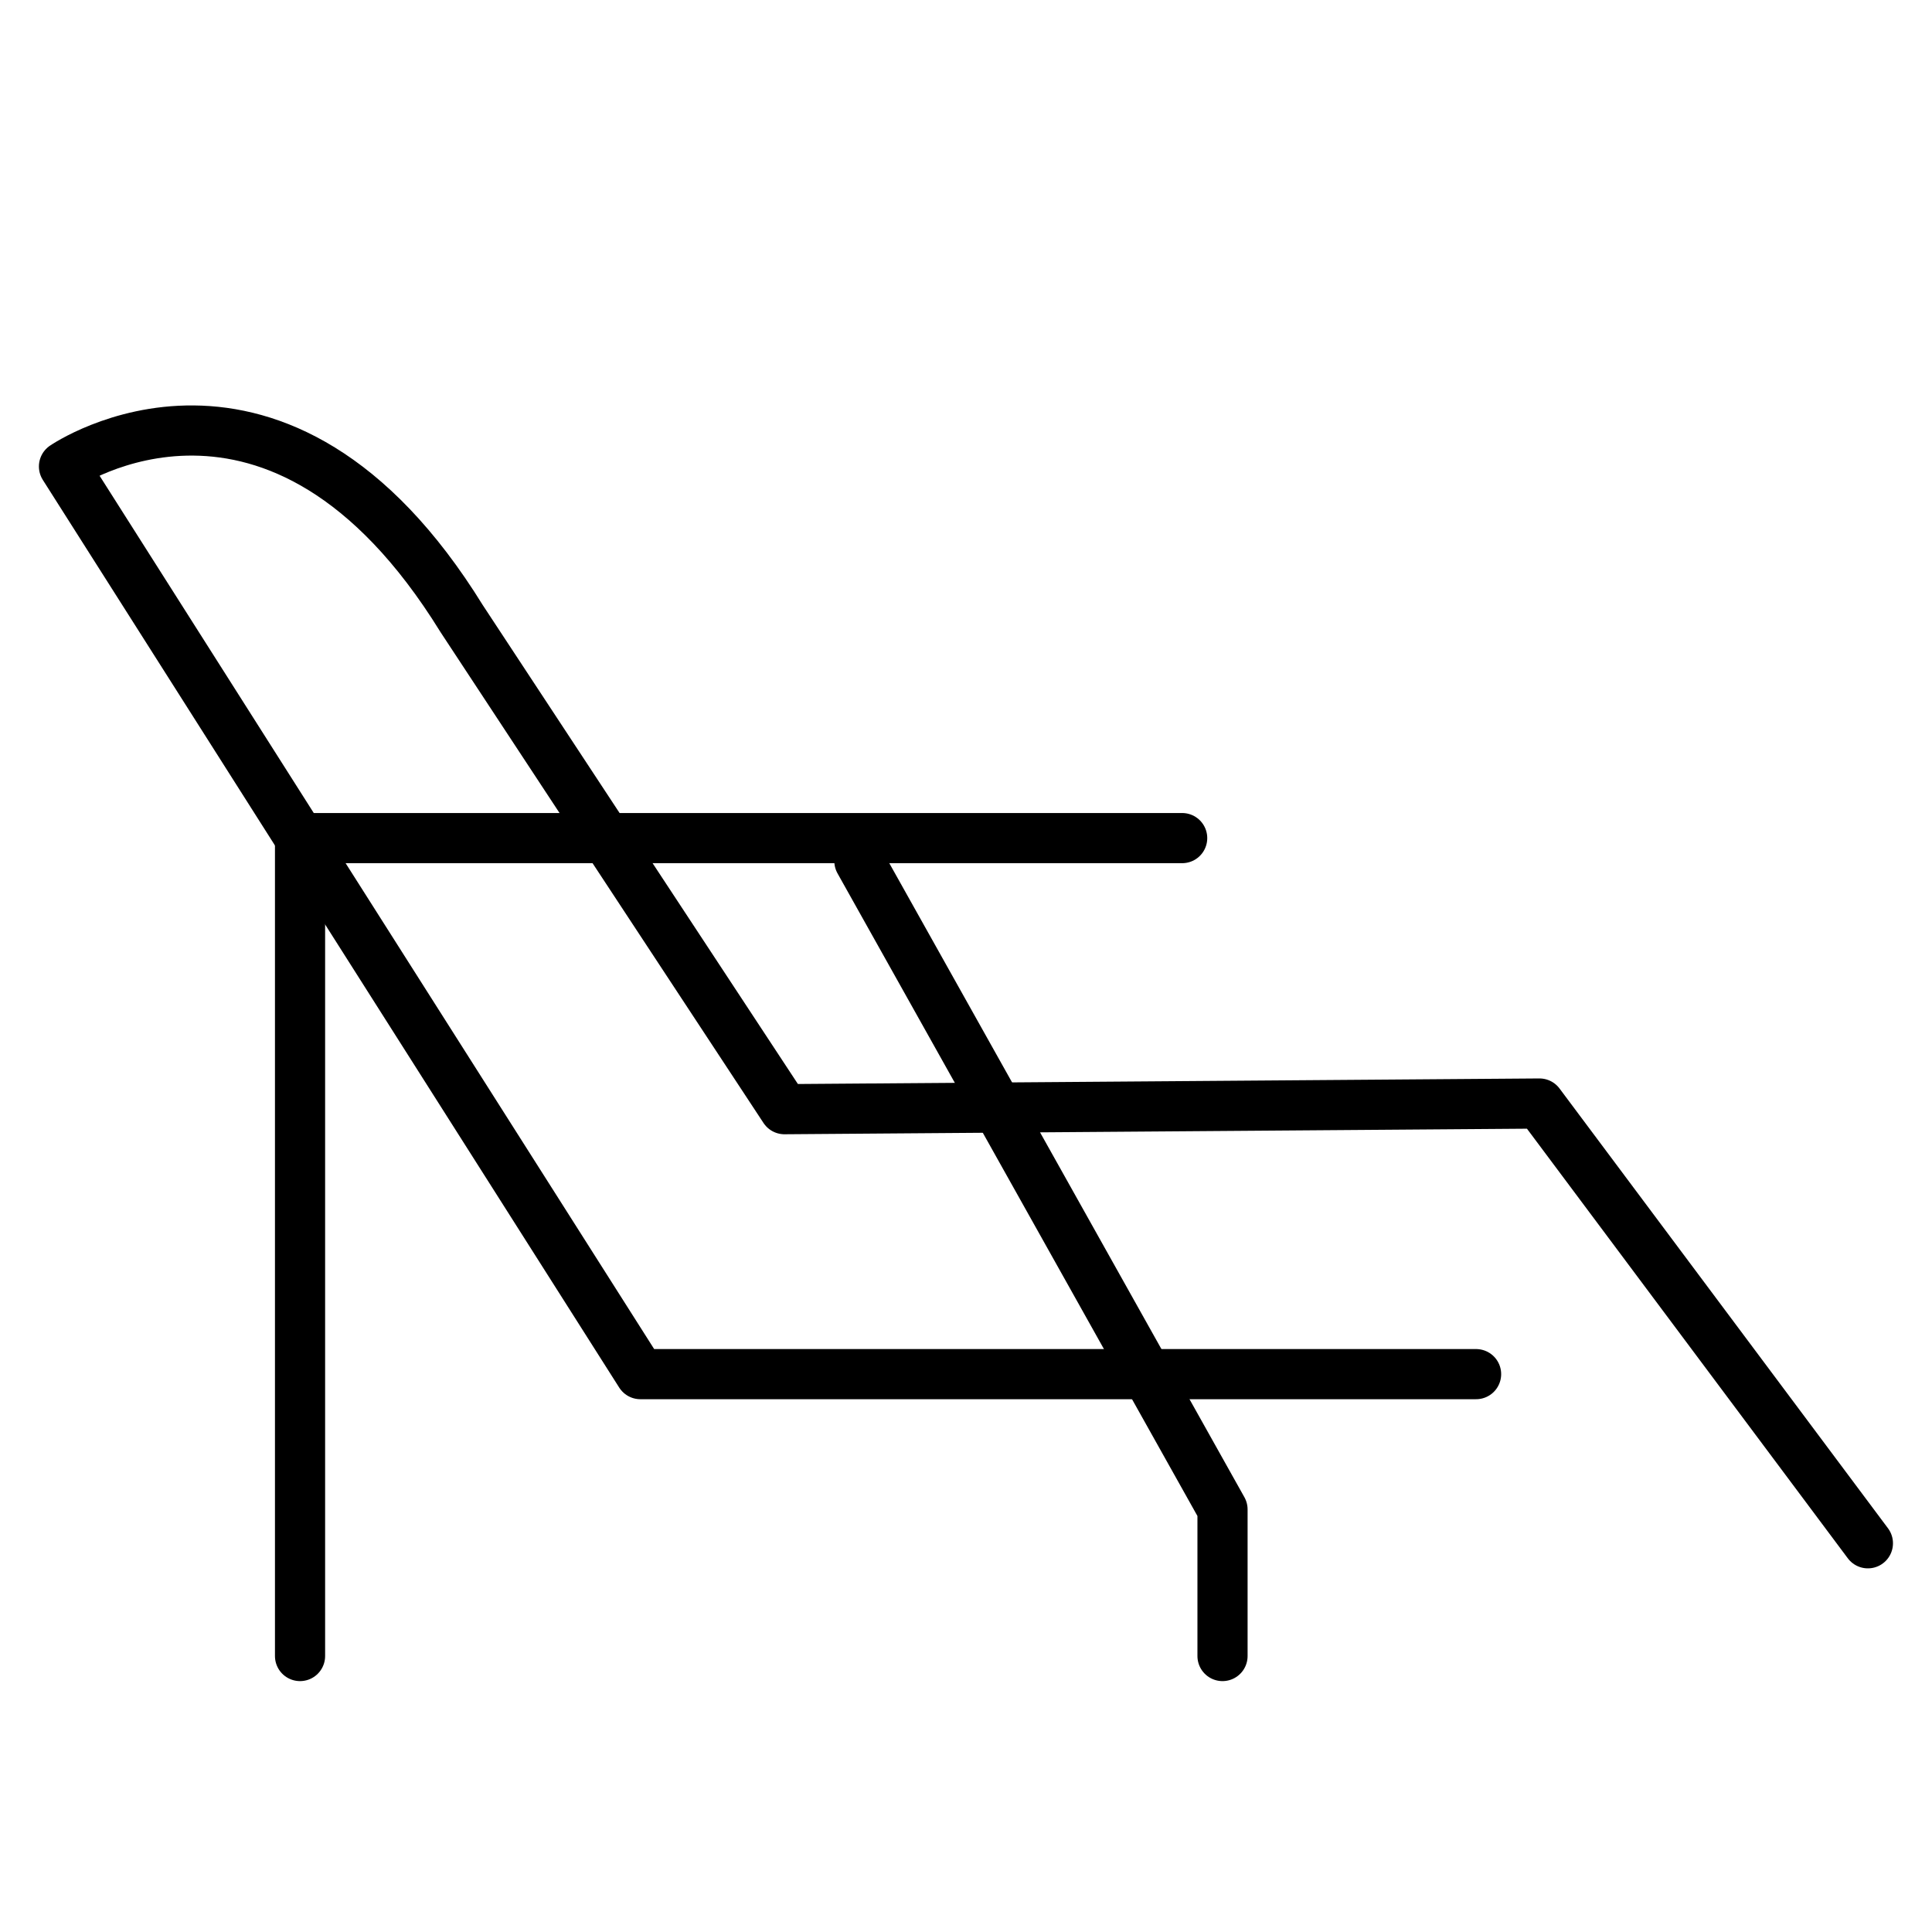
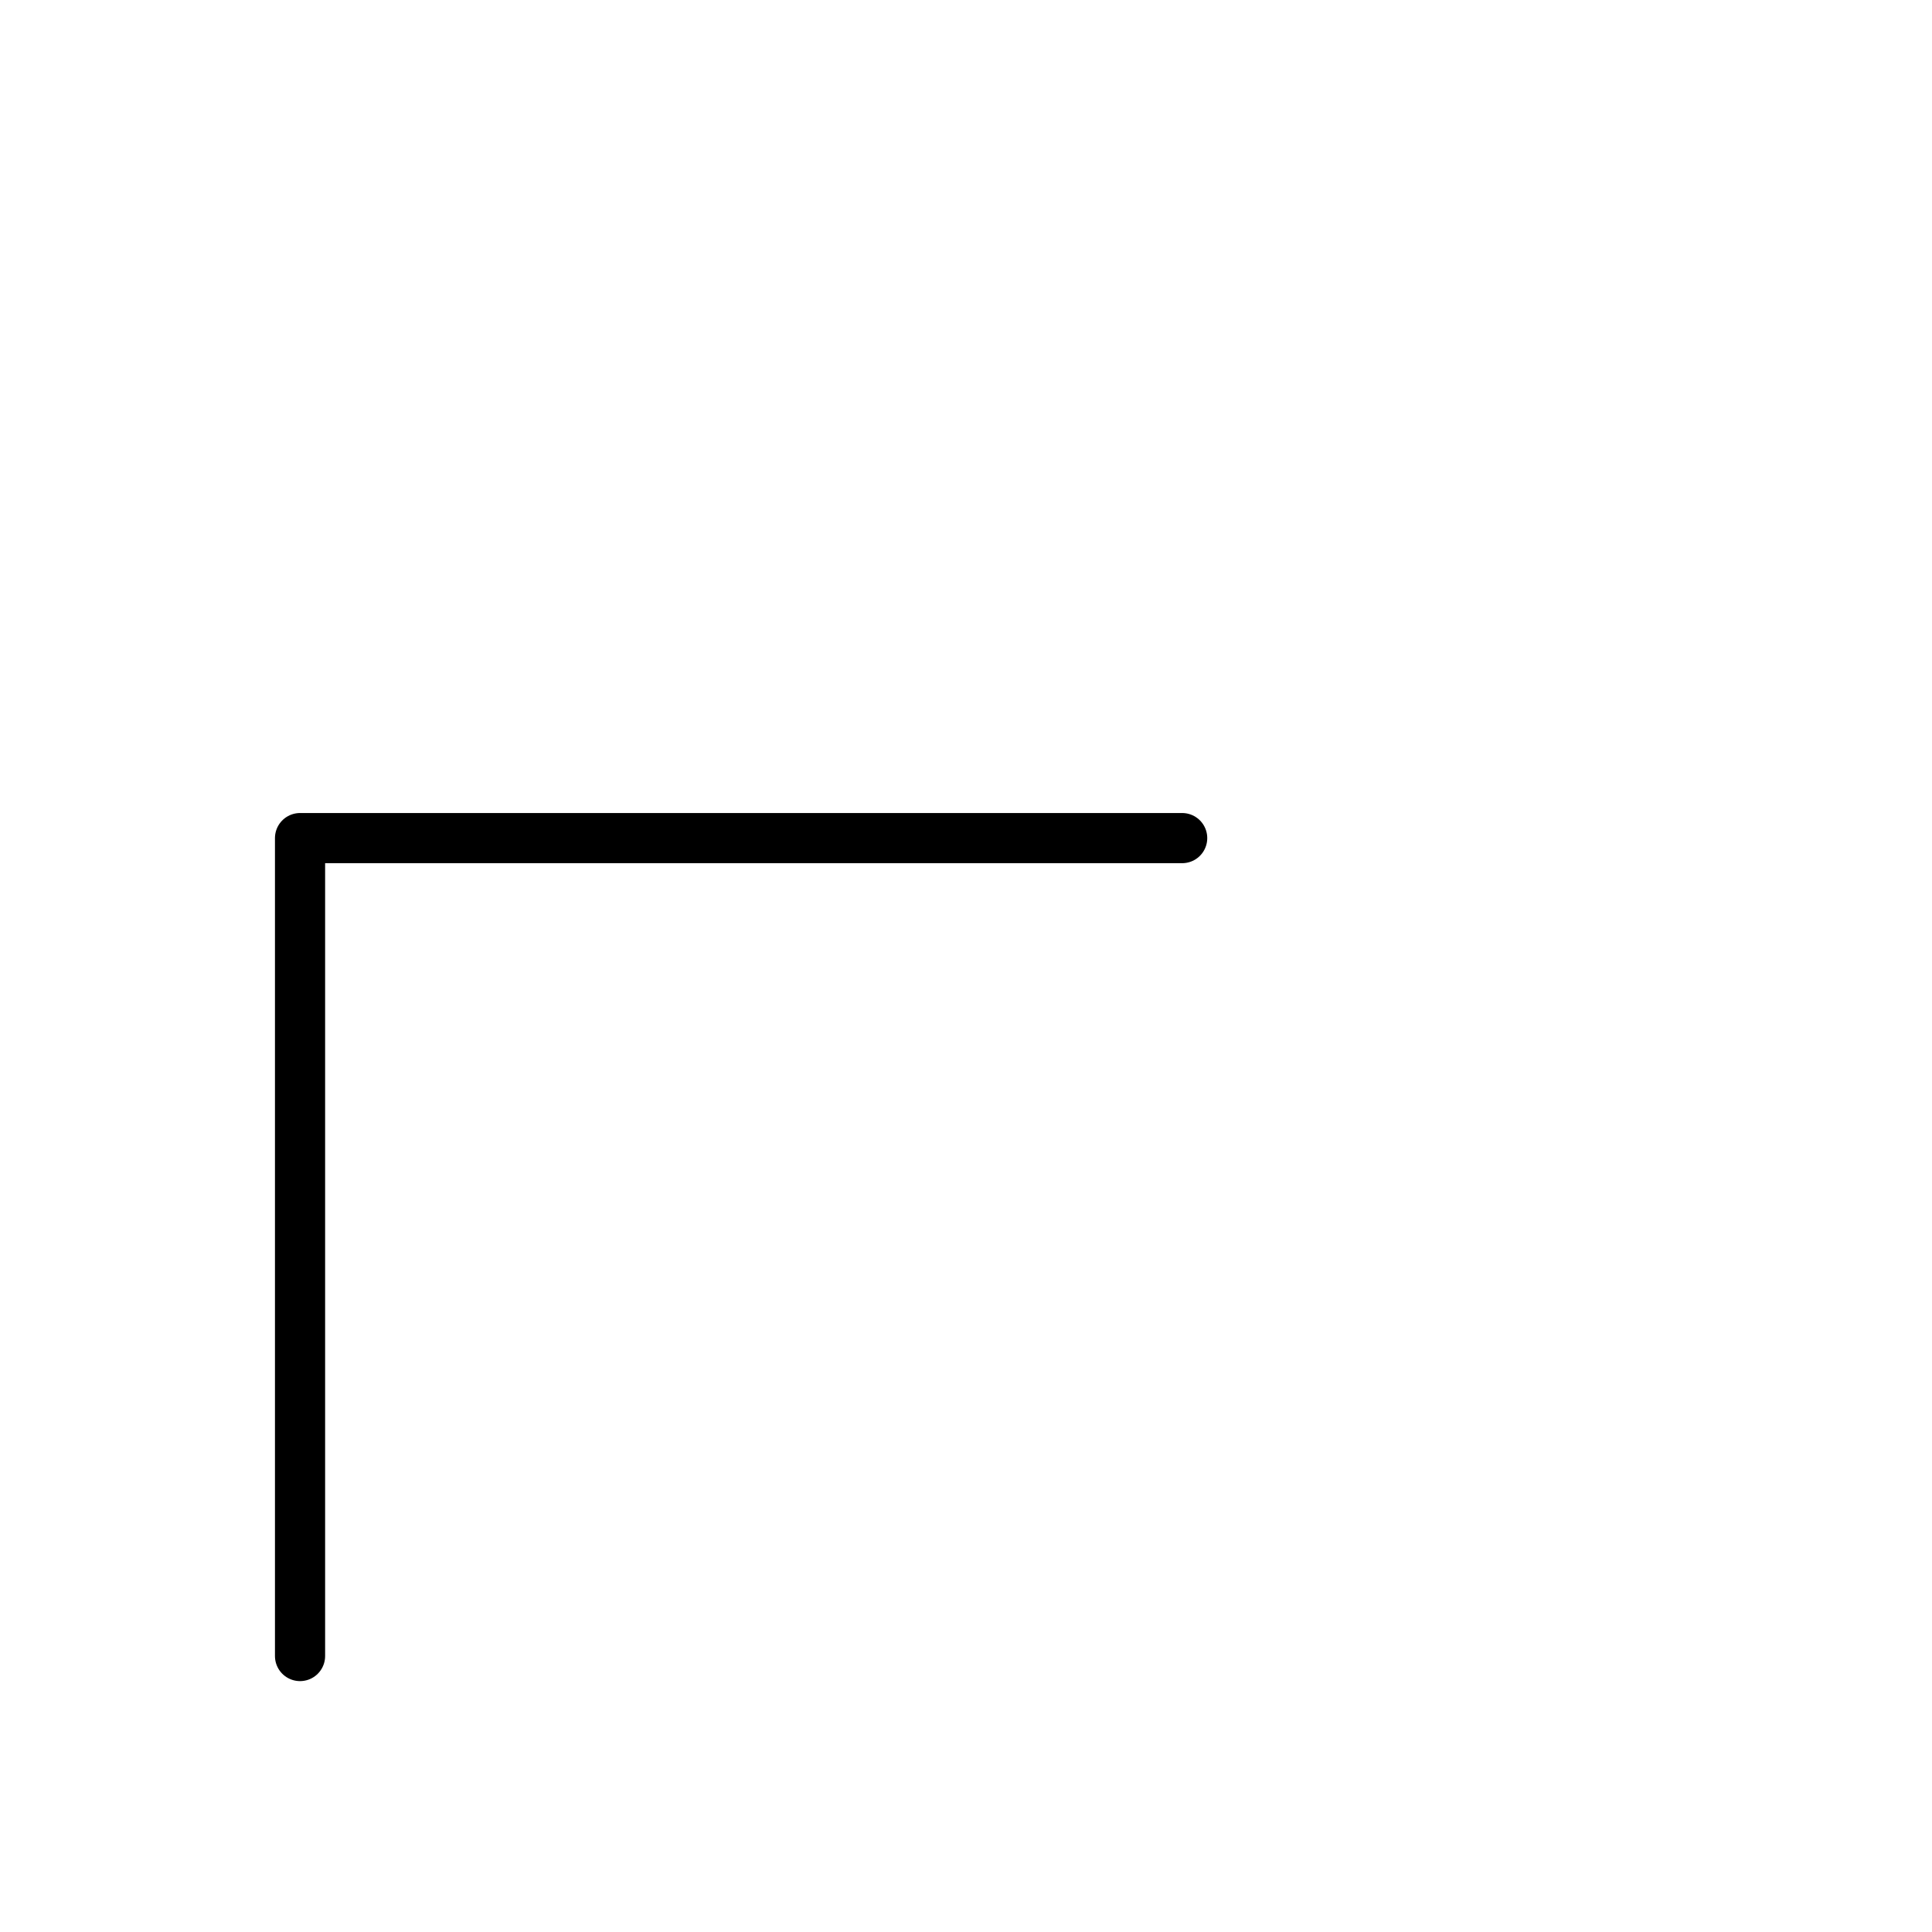
<svg xmlns="http://www.w3.org/2000/svg" width="100" height="100" viewBox="0 0 100 100">
  <path data-name="Rectangle 29 copy 10" style="fill:transparent" d="M0 0h100v100H0z" />
  <g data-name="Vector Smart Object10">
-     <path data-name="패스 91" d="M189.672 245.535h-43.256l-29.834-46.981s11.039-7.587 20.585 7.879l16.706 25.388 39.079-.293 17 22.762" style="fill:none;stroke:#000;stroke-linecap:round;stroke-linejoin:round;stroke-width:2.596px" transform="translate(-113.27 -174.41)" />
    <path data-name="패스 92" d="M174.459 217.79H128.8v42.336" style="fill:none;stroke:#000;stroke-linecap:round;stroke-linejoin:round;stroke-width:2.596px" transform="translate(-113.27 -174.41)" />
-     <path data-name="패스 93" d="m157.752 218.981 18.795 33.558v7.587" style="fill:none;stroke:#000;stroke-linecap:round;stroke-linejoin:round;stroke-width:2.596px" transform="translate(-113.27 -174.41)" />
  </g>
</svg>